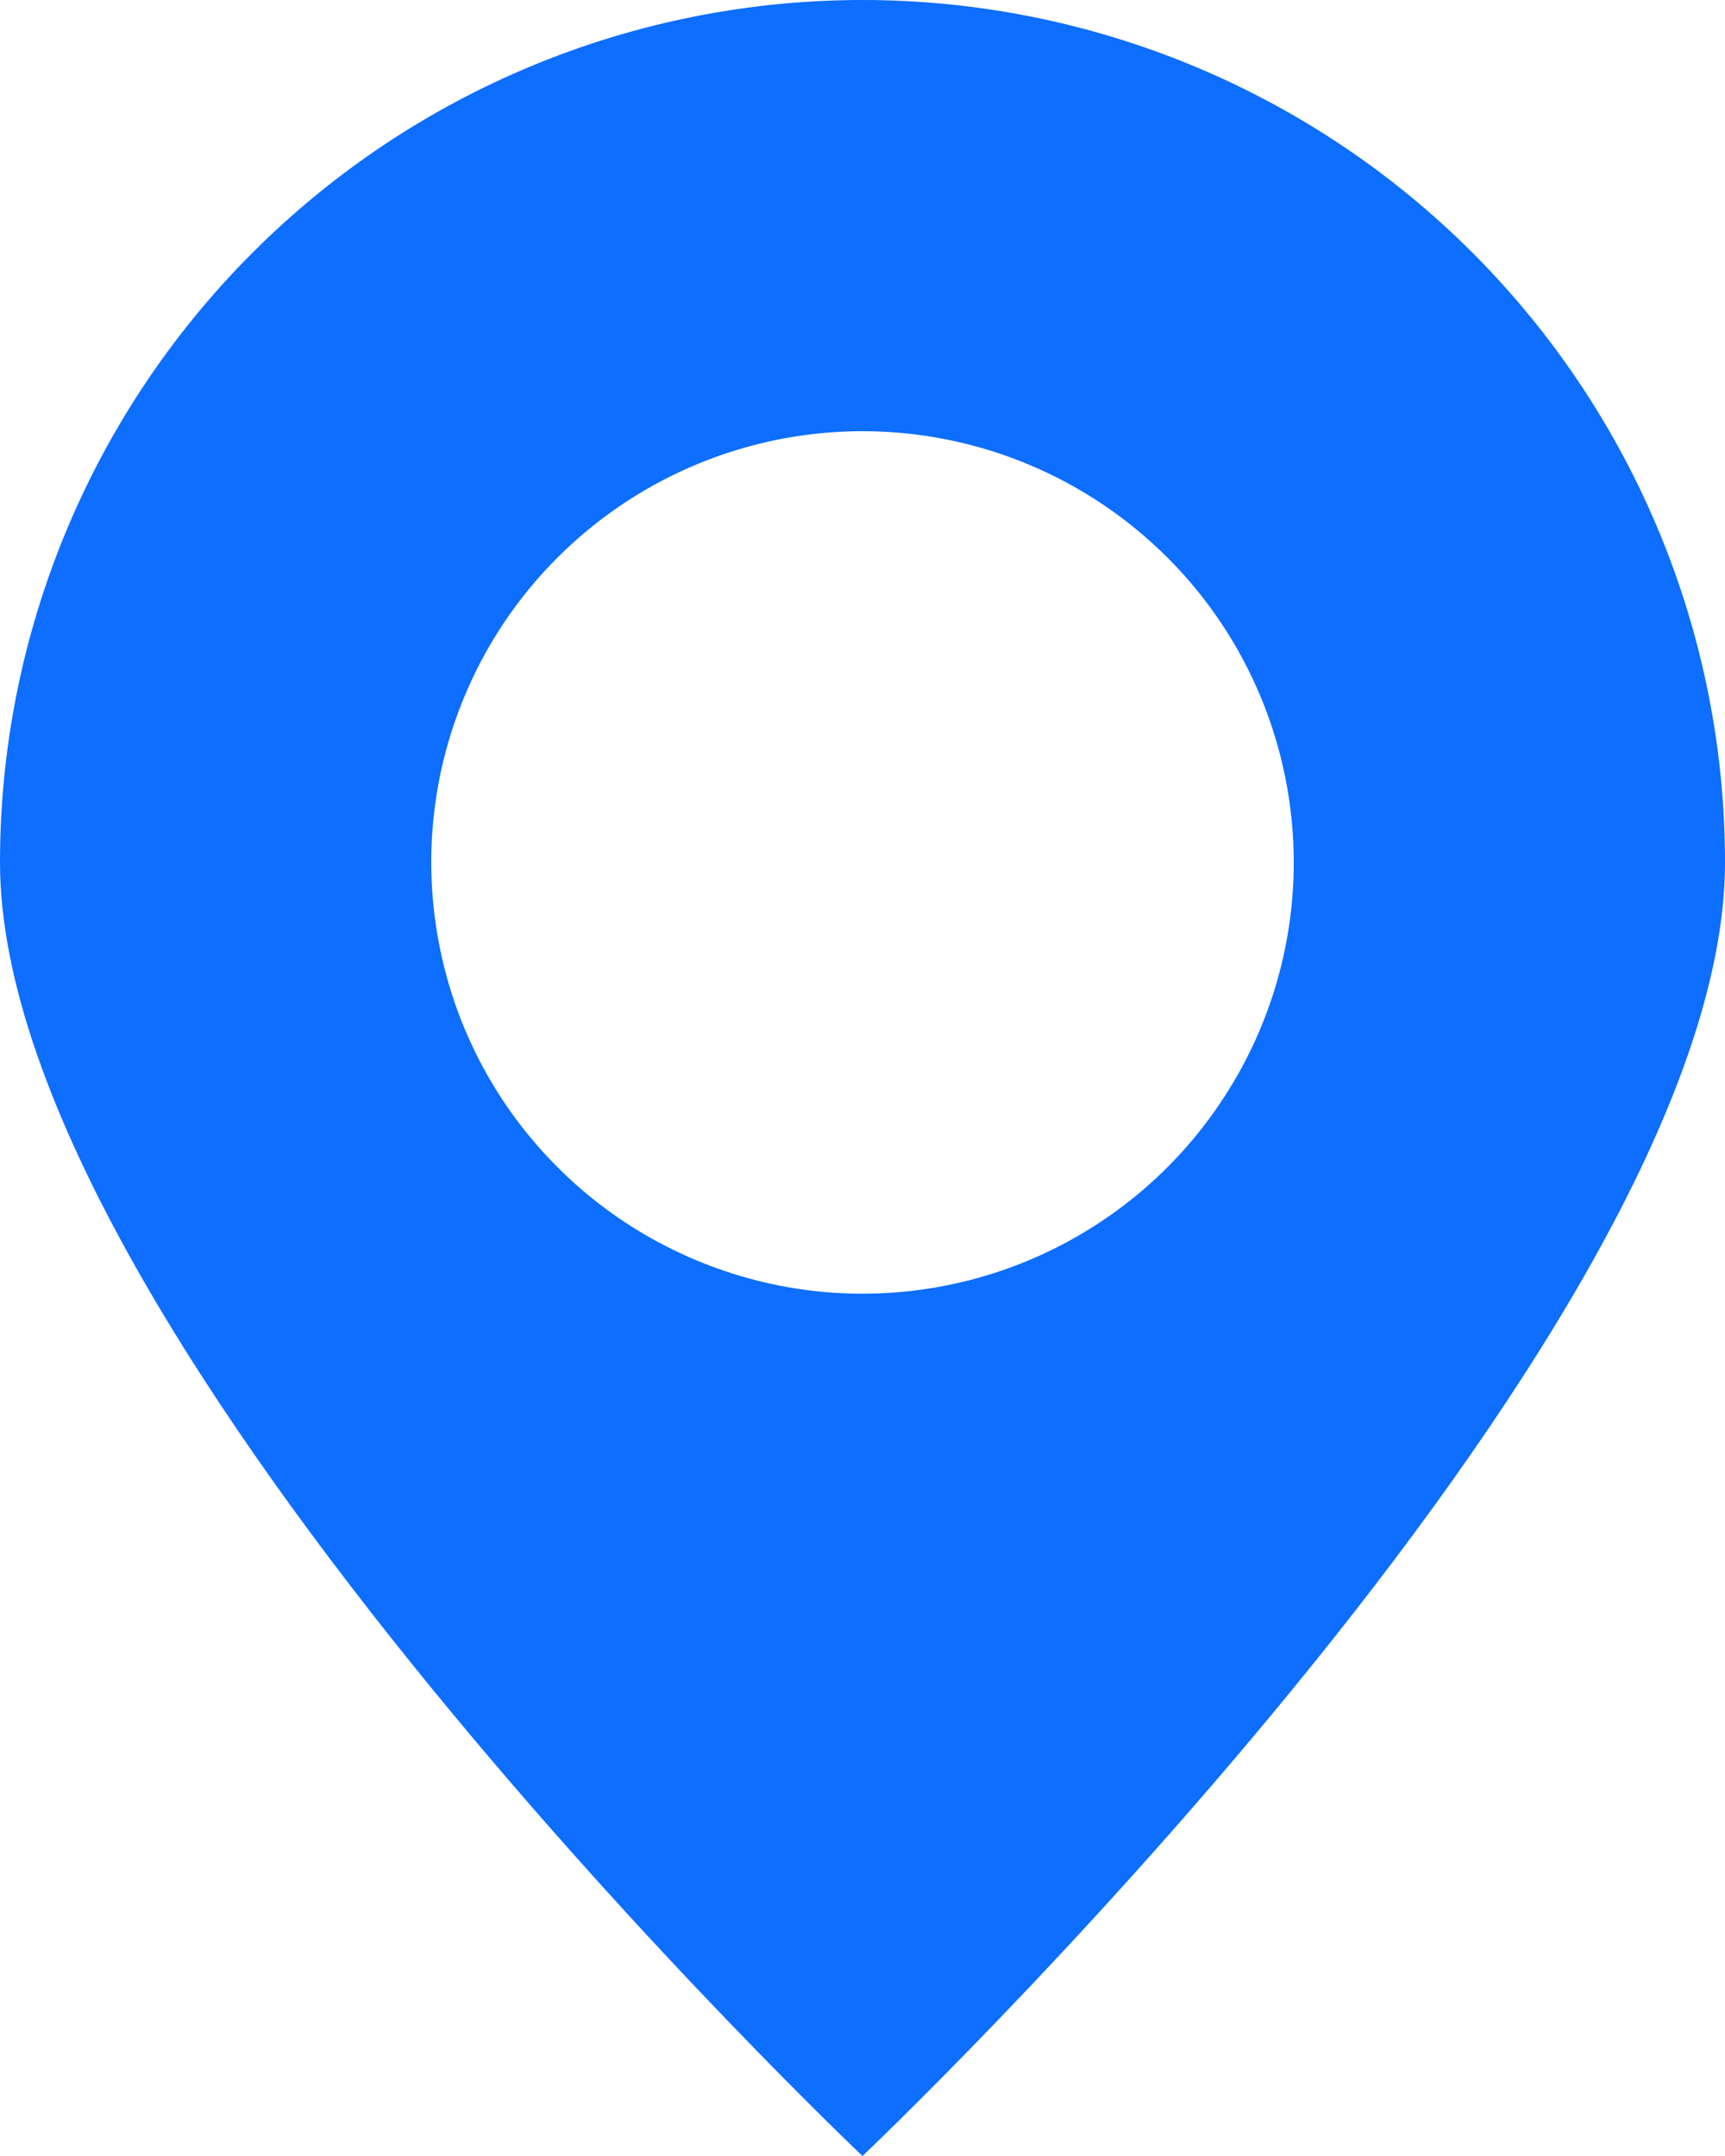
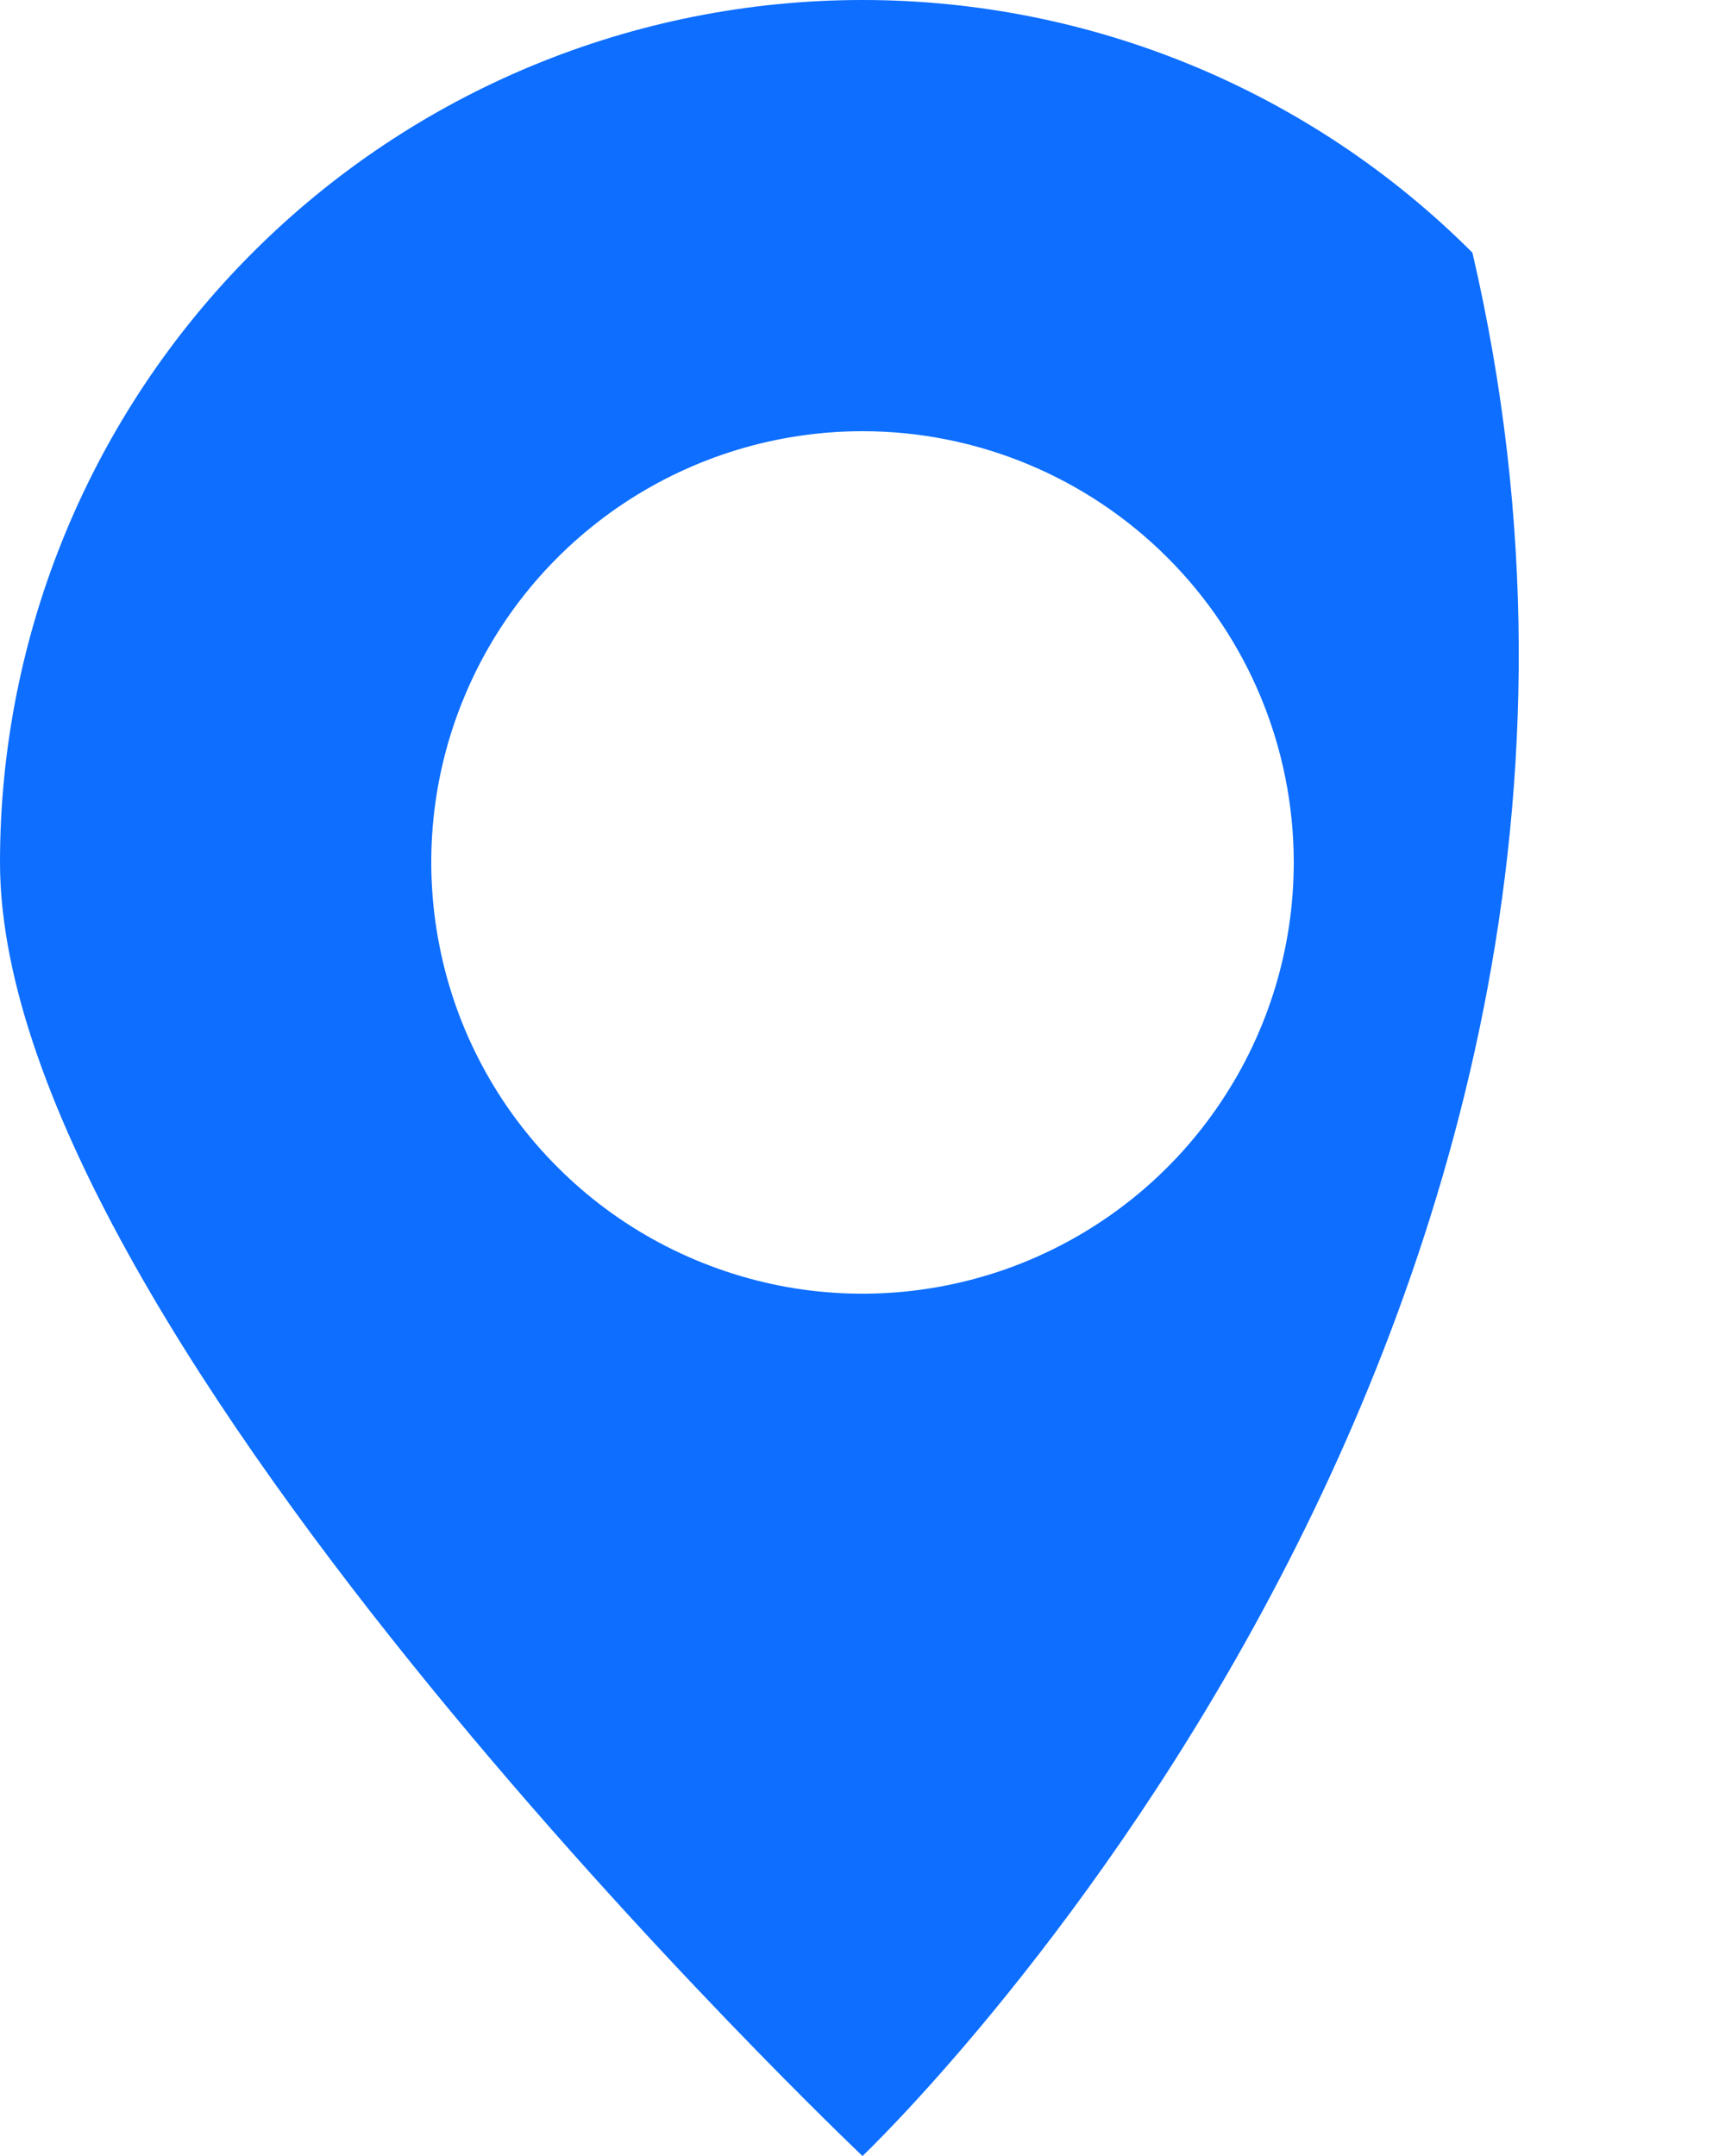
<svg xmlns="http://www.w3.org/2000/svg" width="12" height="15" viewBox="0 0 12 15" fill="none">
-   <path fill-rule="evenodd" clip-rule="evenodd" d="M6 15C6 15 0 9.313 0 6C0 4.409 0.632 2.883 1.757 1.758C2.883 0.631 4.409 0 6 0C7.591 0 9.117 0.631 10.243 1.758C11.368 2.883 12 4.409 12 6C12 9.313 6 15 6 15ZM6 3C5.407 3 4.827 3.176 4.333 3.506C3.84 3.836 3.455 4.303 3.228 4.853C3.001 5.4 2.942 6.003 3.058 6.585C3.173 7.167 3.459 7.702 3.879 8.121C4.298 8.541 4.833 8.826 5.415 8.943C5.997 9.059 6.6 8.999 7.148 8.772C7.696 8.544 8.165 8.16 8.494 7.666C8.824 7.173 9 6.594 9 6C9 5.205 8.684 4.441 8.121 3.879C7.559 3.317 6.796 3 6 3Z" fill="#0D6EFF" />
+   <path fill-rule="evenodd" clip-rule="evenodd" d="M6 15C6 15 0 9.313 0 6C0 4.409 0.632 2.883 1.757 1.758C2.883 0.631 4.409 0 6 0C7.591 0 9.117 0.631 10.243 1.758C12 9.313 6 15 6 15ZM6 3C5.407 3 4.827 3.176 4.333 3.506C3.84 3.836 3.455 4.303 3.228 4.853C3.001 5.4 2.942 6.003 3.058 6.585C3.173 7.167 3.459 7.702 3.879 8.121C4.298 8.541 4.833 8.826 5.415 8.943C5.997 9.059 6.6 8.999 7.148 8.772C7.696 8.544 8.165 8.16 8.494 7.666C8.824 7.173 9 6.594 9 6C9 5.205 8.684 4.441 8.121 3.879C7.559 3.317 6.796 3 6 3Z" fill="#0D6EFF" />
</svg>